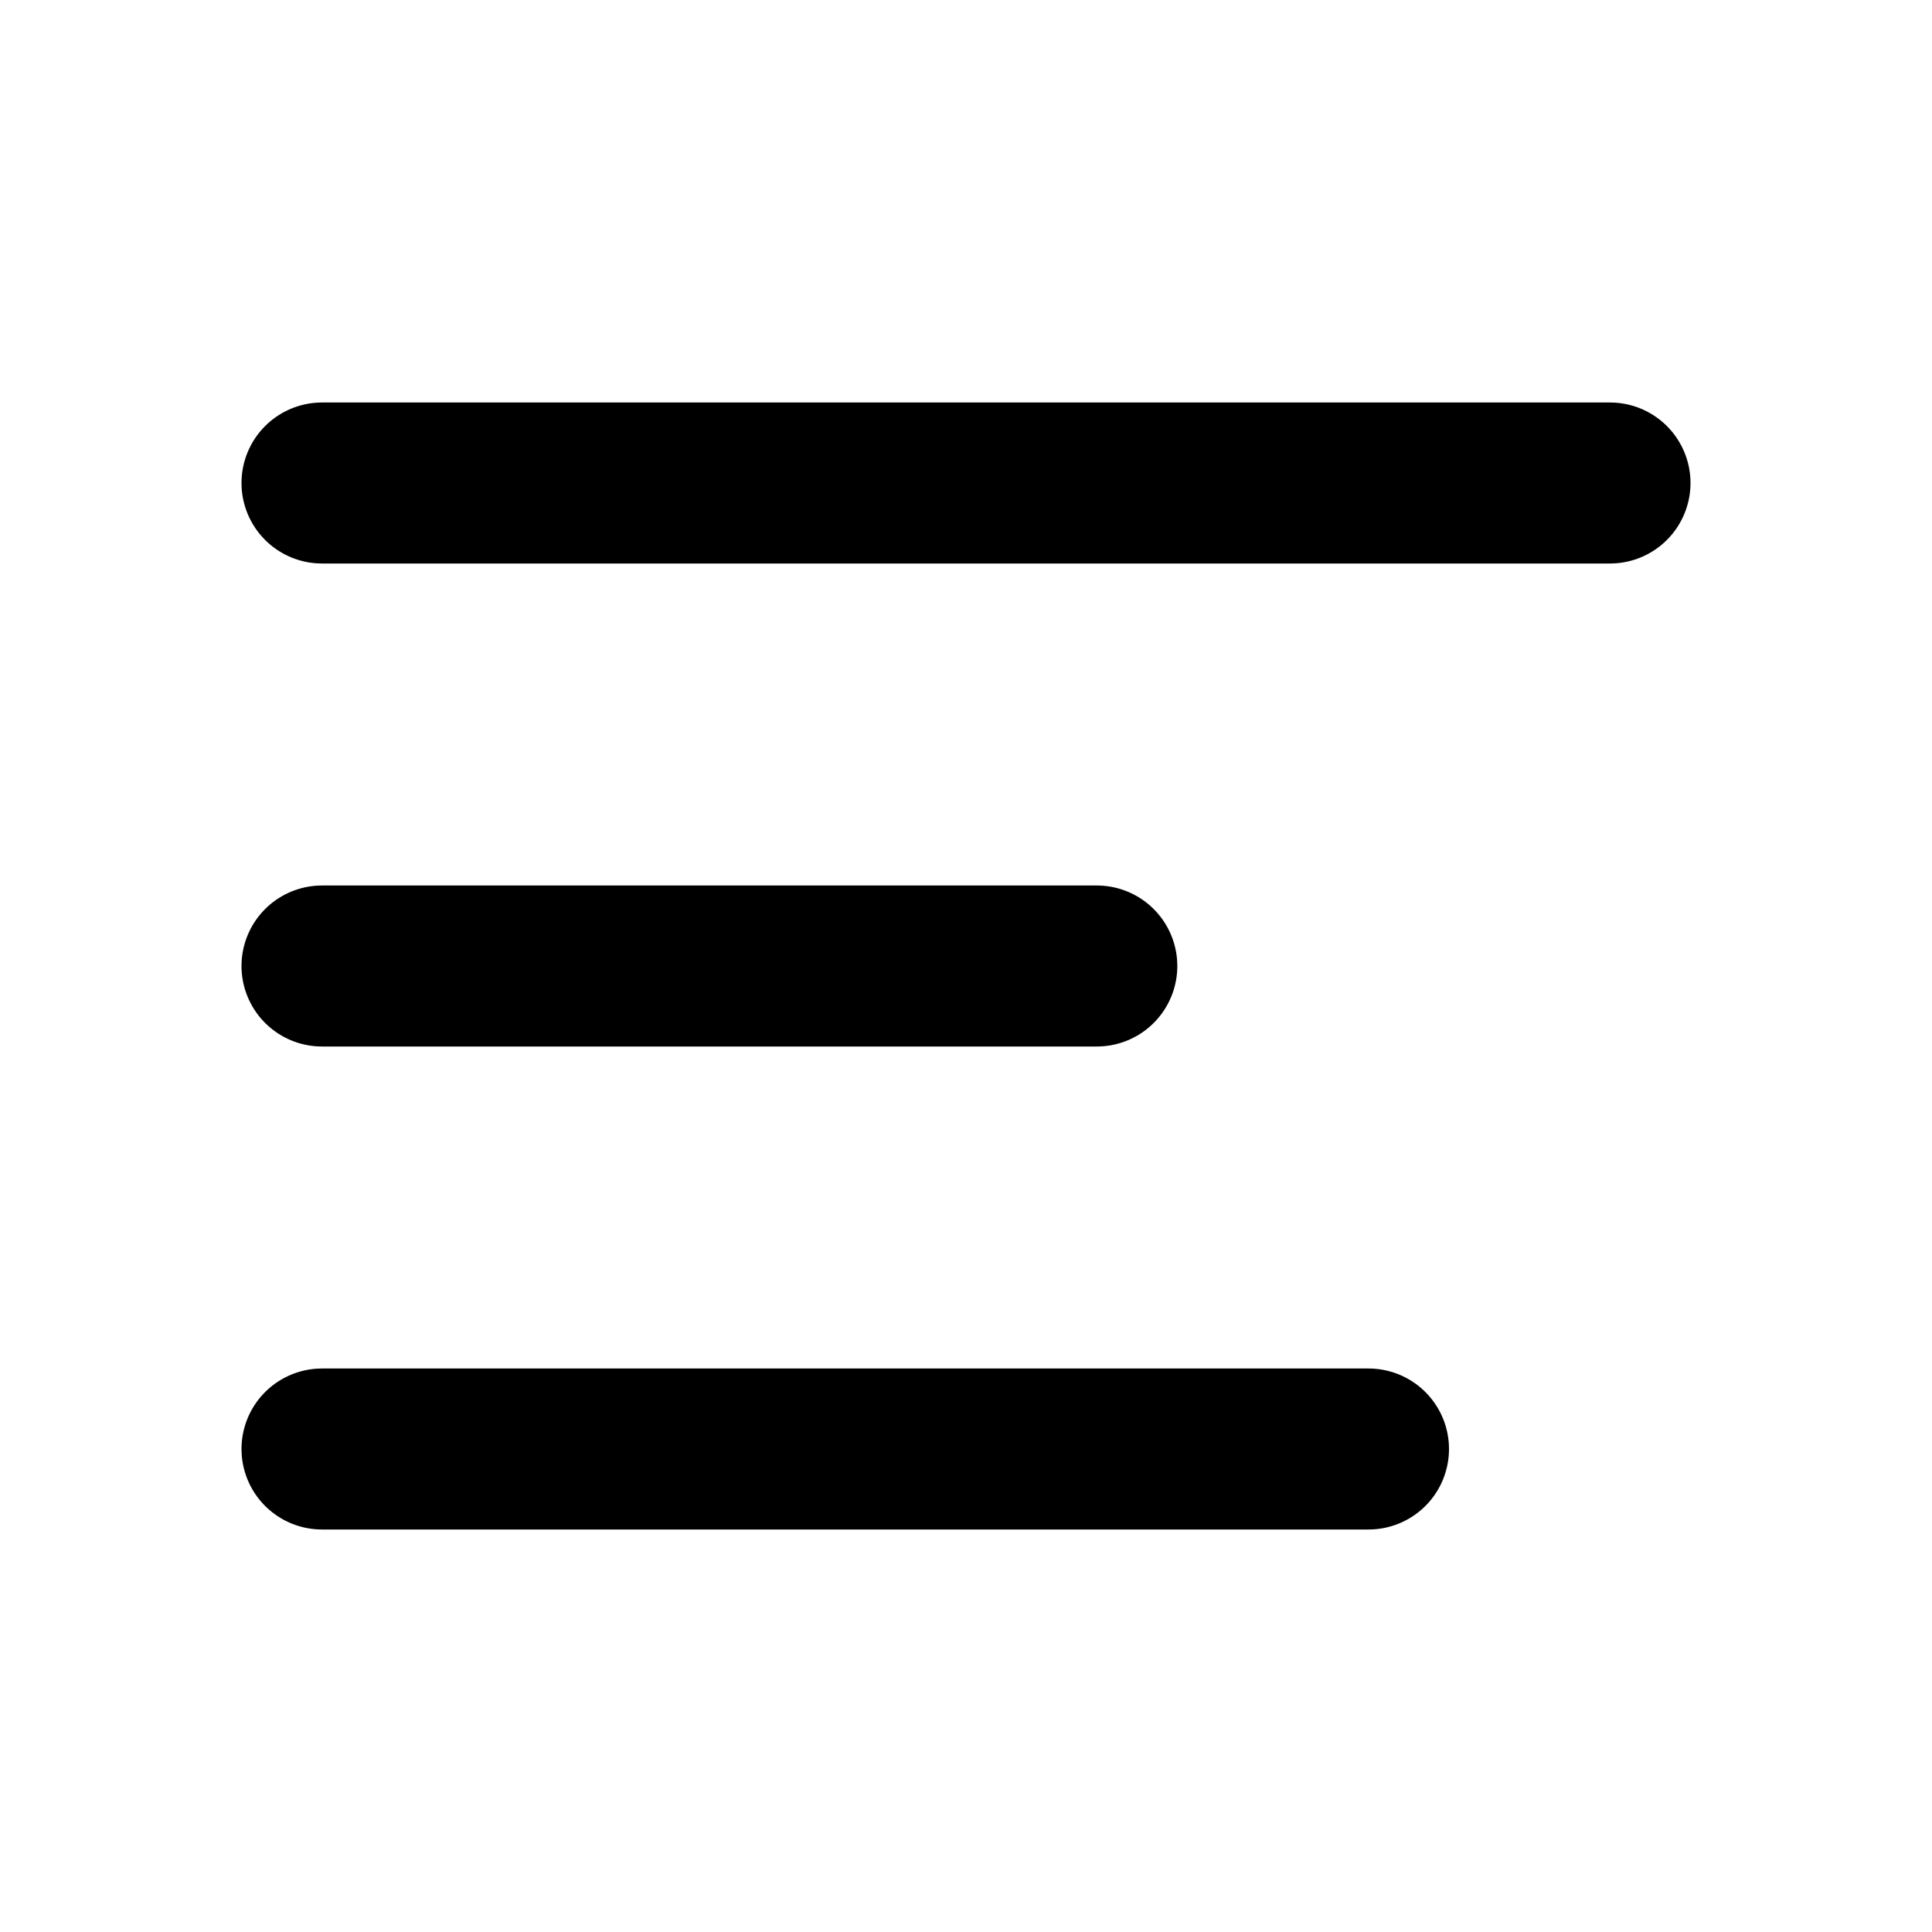
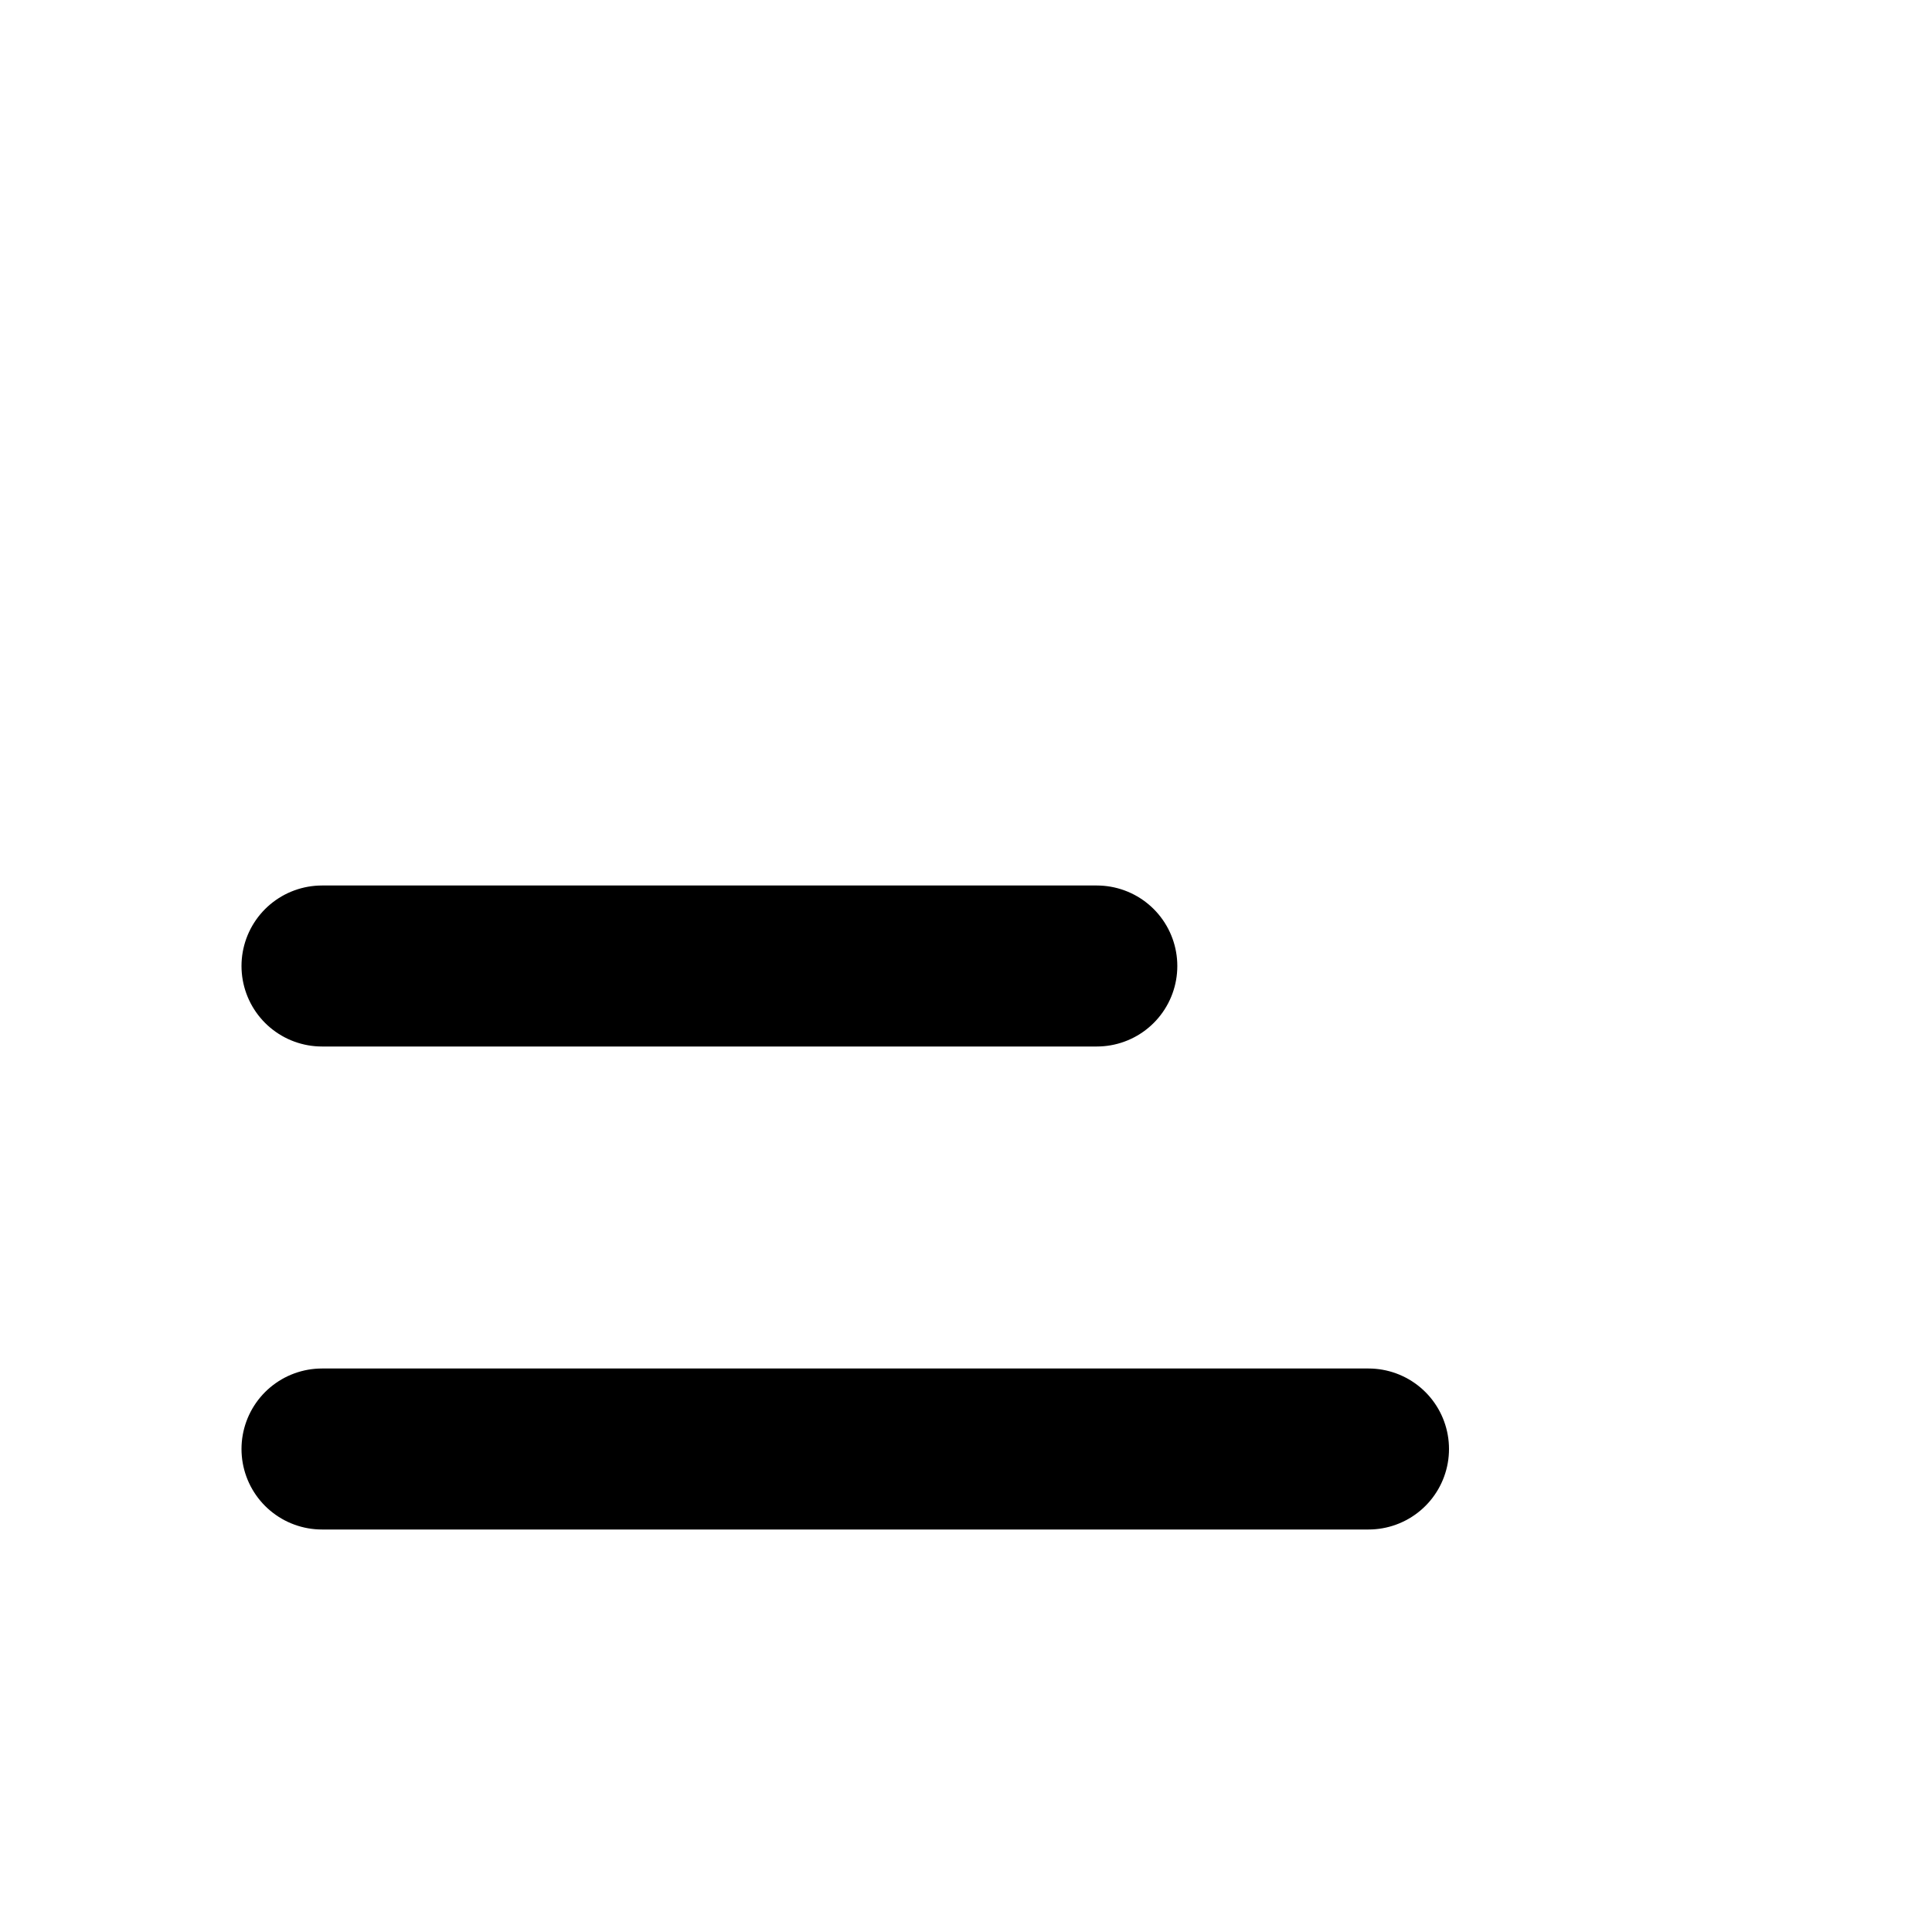
<svg xmlns="http://www.w3.org/2000/svg" xmlns:xlink="http://www.w3.org/1999/xlink" width="24px" height="24px" viewBox="0 0 24 24" version="1.1">
  <defs>
    <path d="M24 0L24 0L24 24L0 24L0 0L24 0Z" id="path_1" />
    <clipPath id="clip_1">
      <use xlink:href="#path_1" clip-rule="evenodd" fill-rule="evenodd" />
    </clipPath>
  </defs>
  <g id="menu" clip-path="url(#clip_1)">
    <path d="M24 0L24 0L24 24L0 24L0 0L24 0Z" id="menu" fill="none" stroke="none" />
    <path d="M13.625 12L4 12" id="Line" fill="none" fill-rule="evenodd" stroke="#000000" stroke-width="2" stroke-linecap="round" stroke-linejoin="round" />
-     <path d="M20 6L4 6" id="Line" fill="none" fill-rule="evenodd" stroke="#000000" stroke-width="2" stroke-linecap="round" stroke-linejoin="round" />
    <path d="M17 18L4 18" id="Line" fill="none" fill-rule="evenodd" stroke="#000000" stroke-width="2" stroke-linecap="round" stroke-linejoin="round" />
  </g>
</svg>